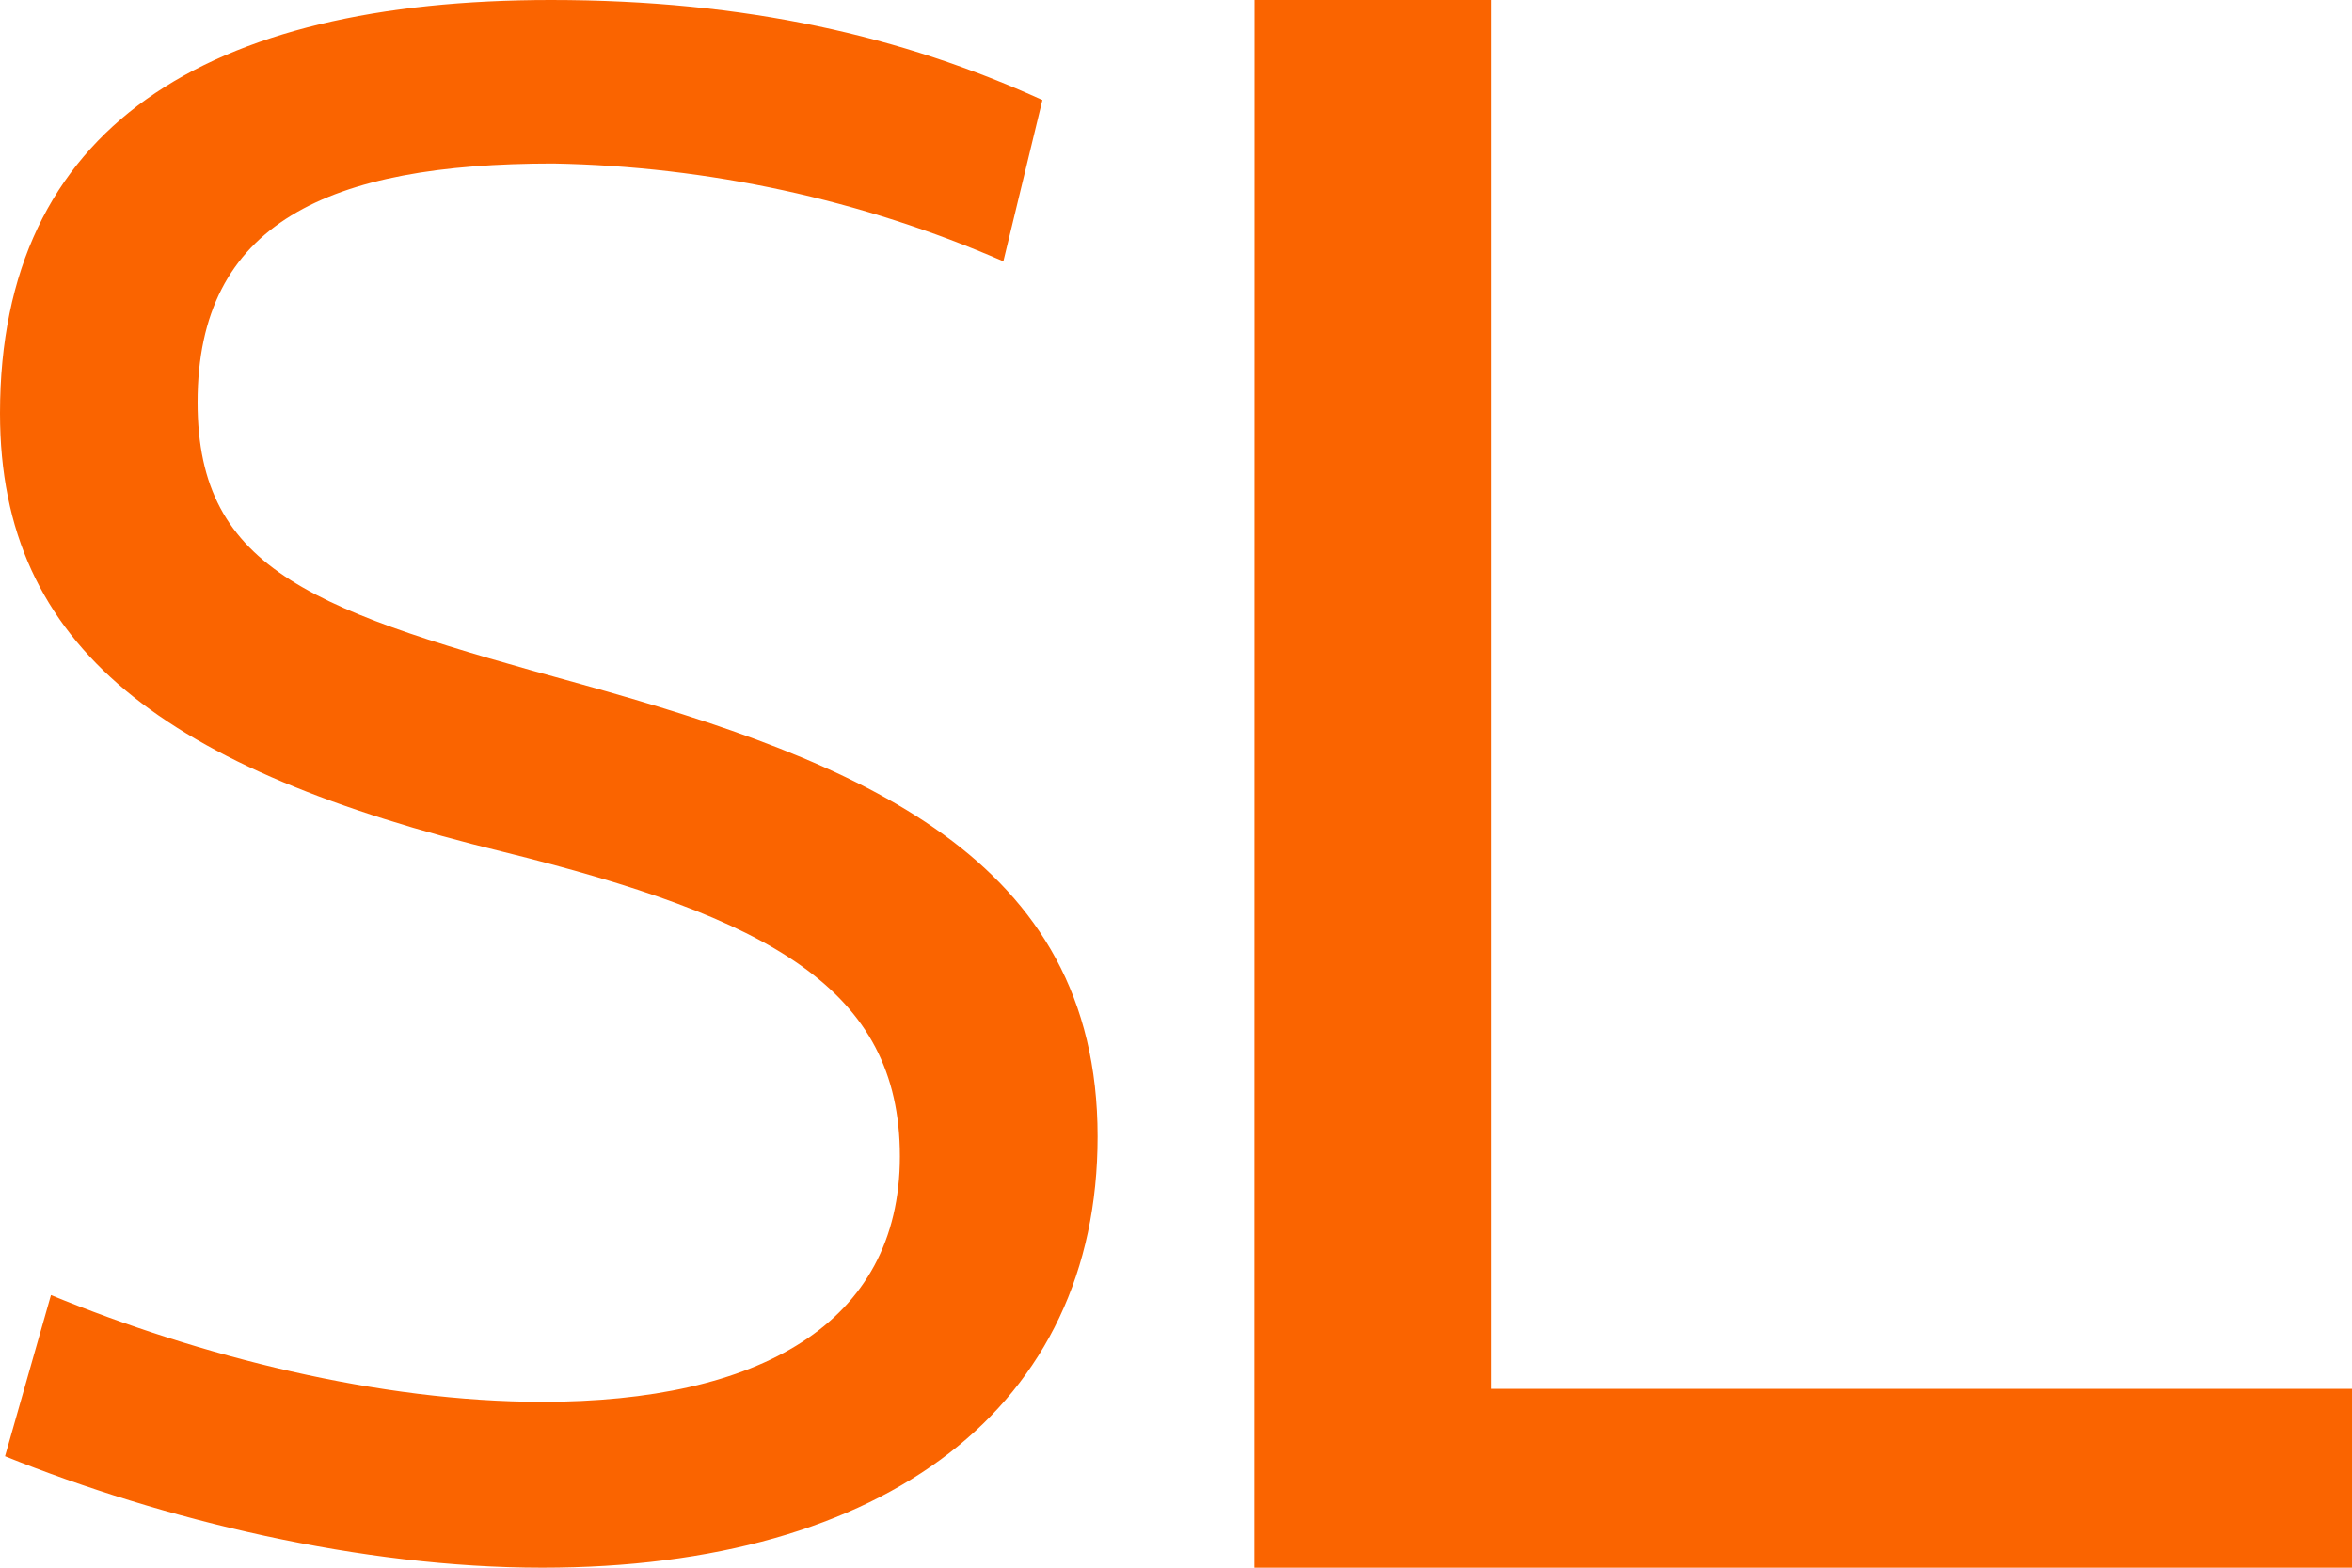
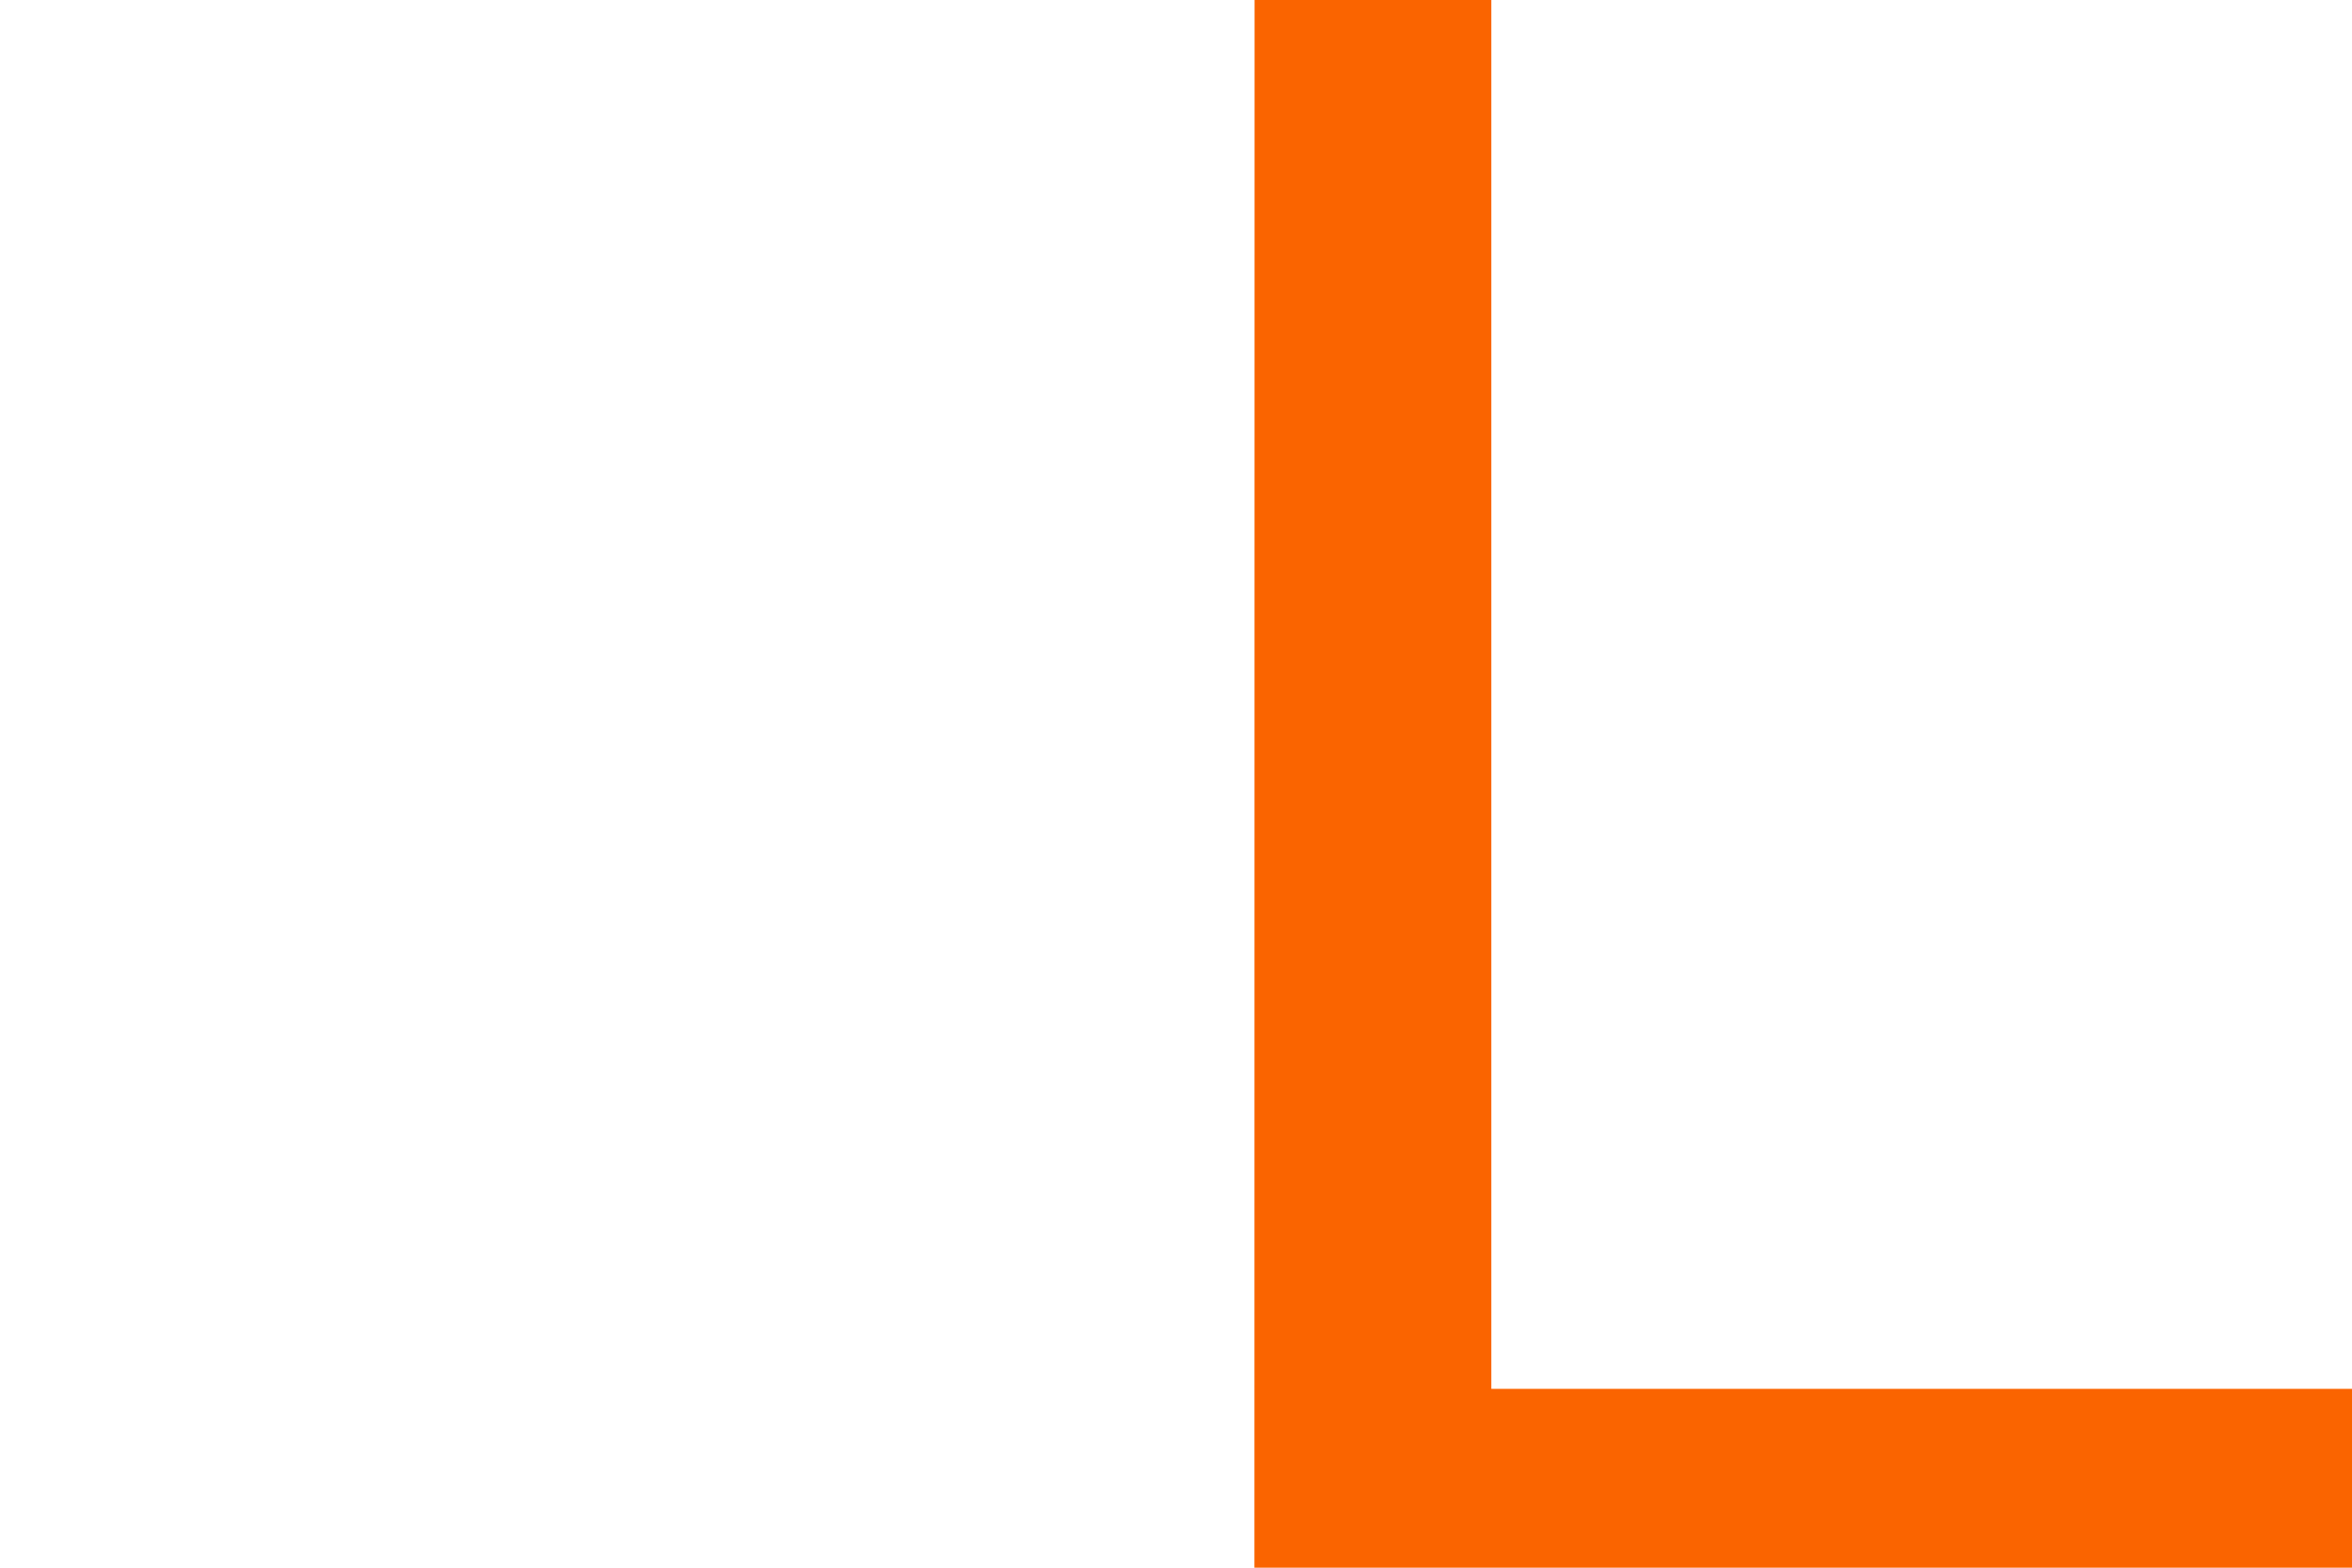
<svg xmlns="http://www.w3.org/2000/svg" width="15" height="10" viewBox="0 0 15 10" fill="none">
-   <path d="M3.458 10C2.302 10 1.042 9.696 0.032 9.289L0.325 8.261C1.276 8.652 2.418 8.942 3.458 8.942C4.834 8.942 5.739 8.448 5.739 7.376C5.739 6.304 4.905 5.854 3.206 5.433C1.068 4.912 0 4.143 0 2.637C0 0.809 1.318 0 3.514 0C4.759 0 5.754 0.231 6.648 0.638L6.399 1.667C5.494 1.273 4.518 1.061 3.529 1.043C2.095 1.043 1.26 1.421 1.26 2.566C1.26 3.653 2.02 3.9 3.705 4.364C5.477 4.858 7 5.466 7 7.249C7.001 8.97 5.653 10 3.458 10Z" fill="#FA6400" />
  <path d="M8.001 0H9.511V8.859H15V10H8L8.001 0Z" fill="#FA6400" />
</svg>